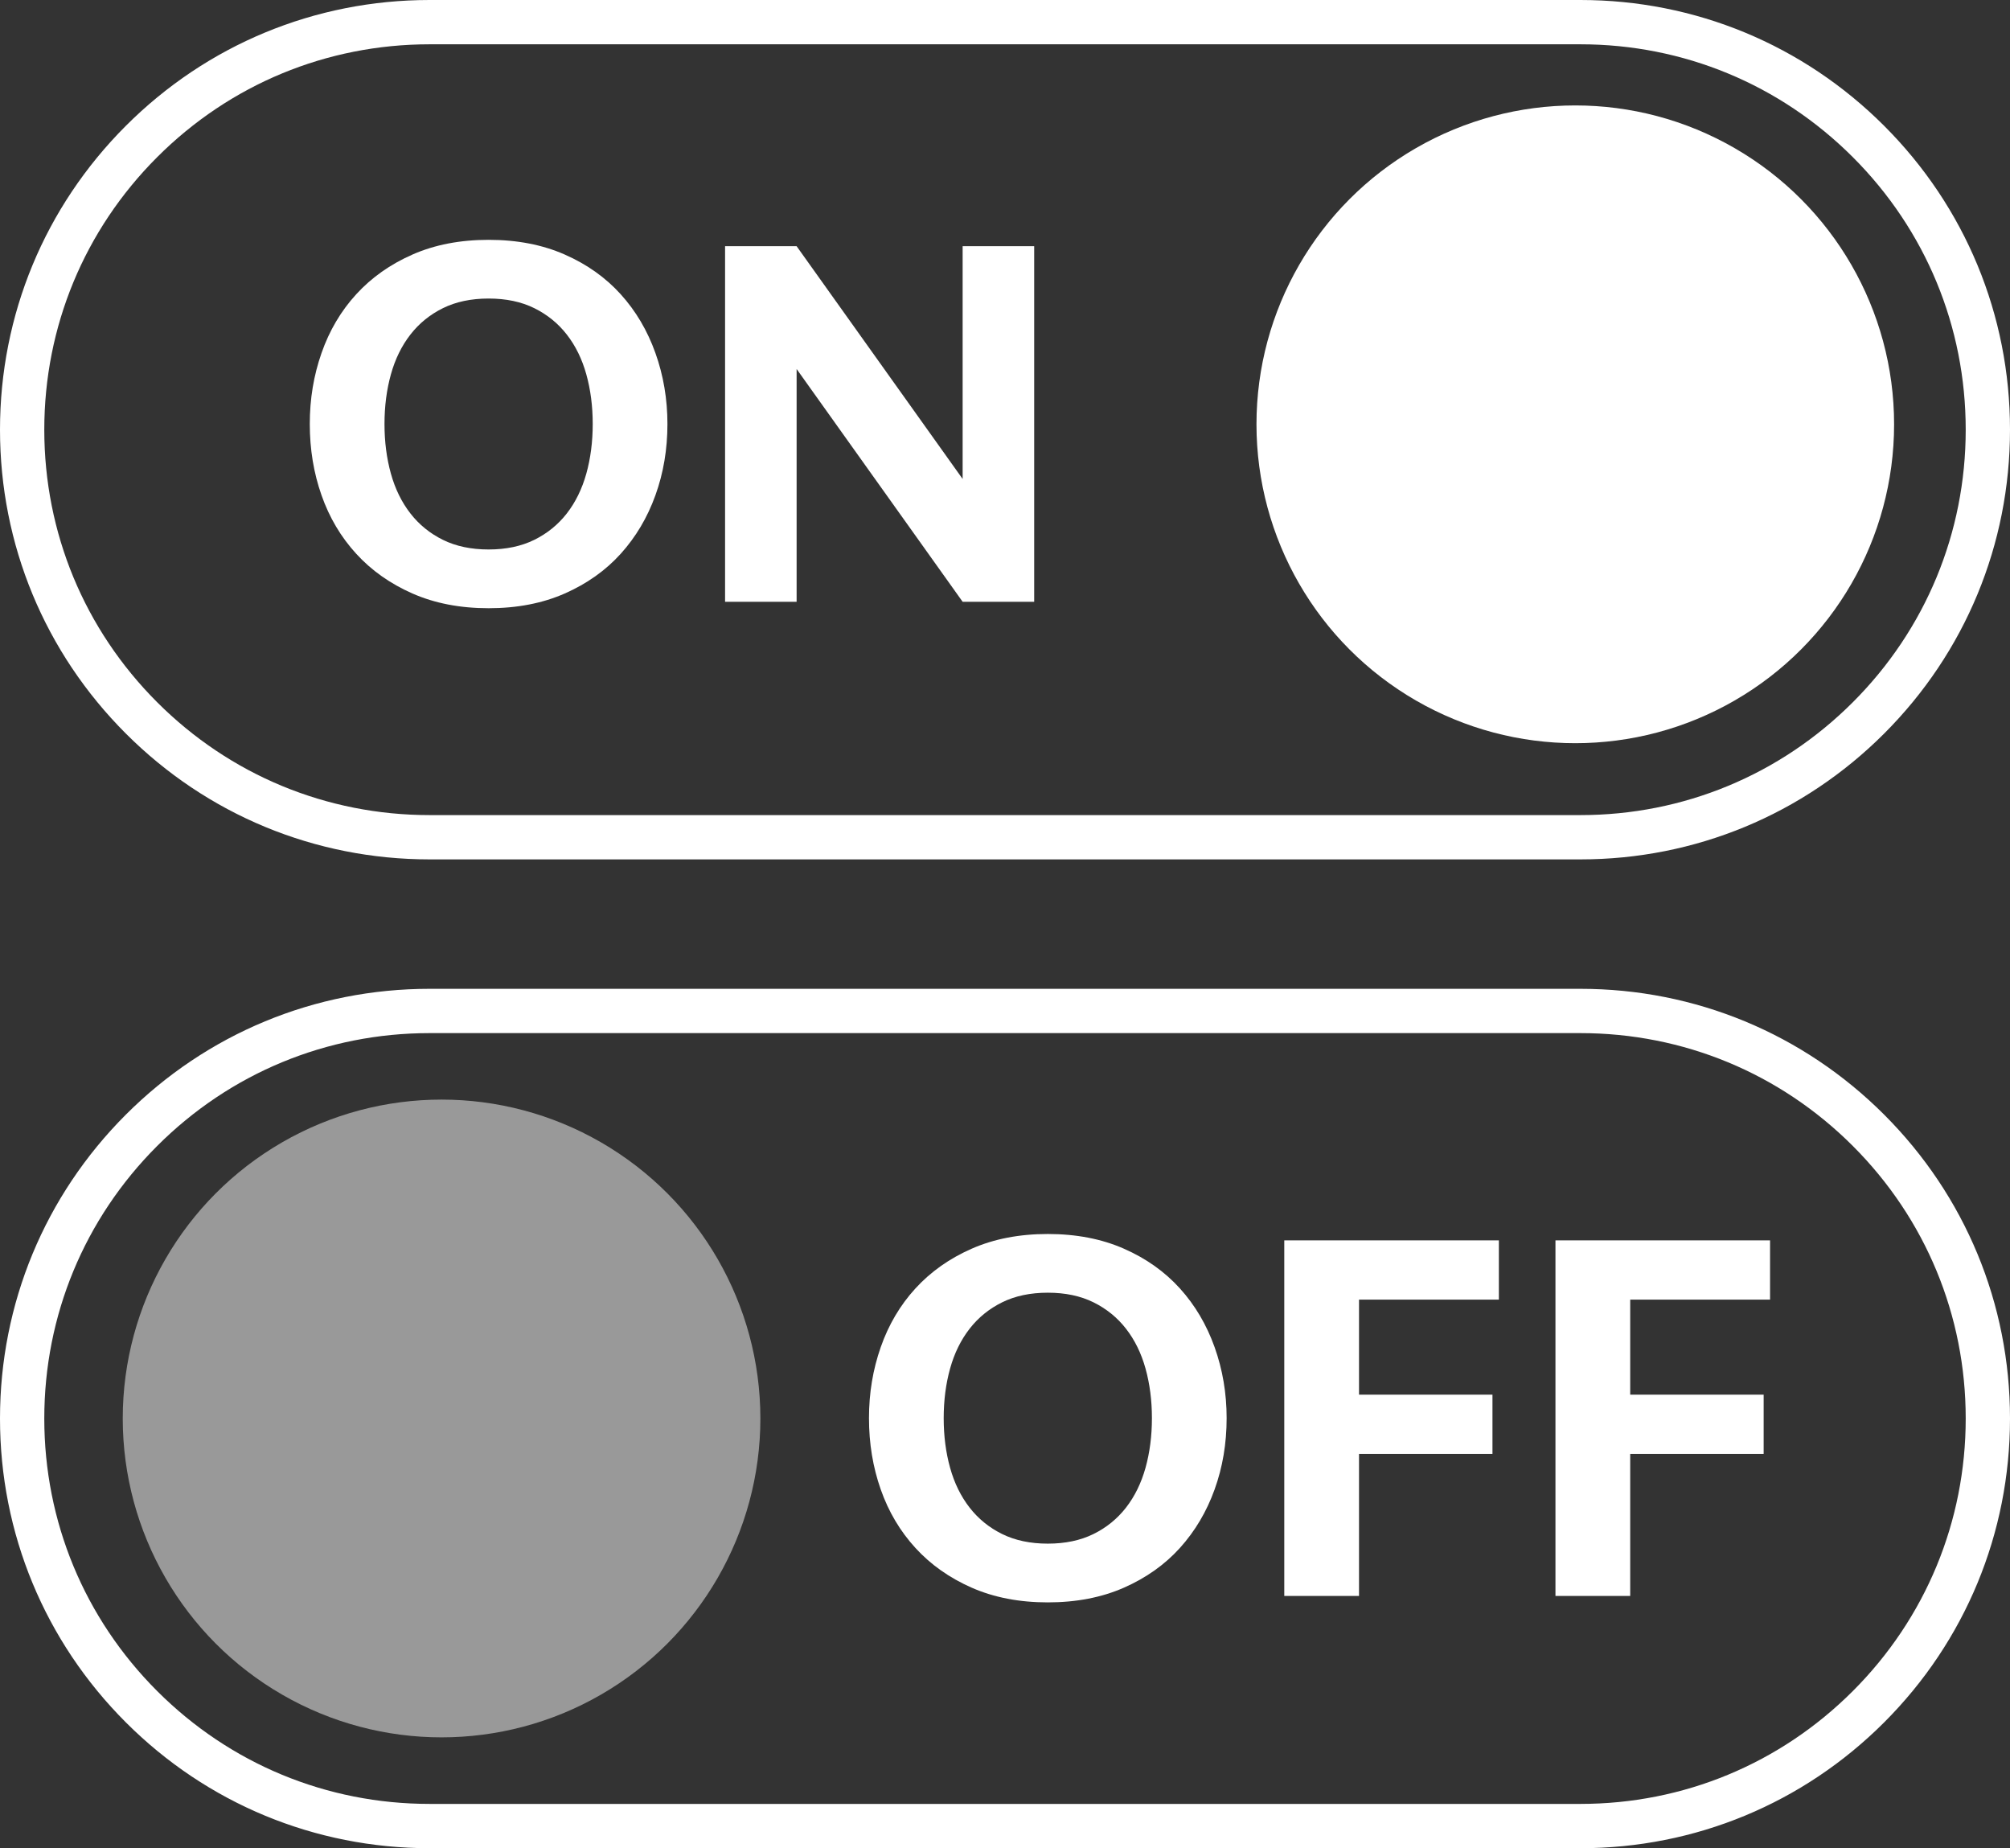
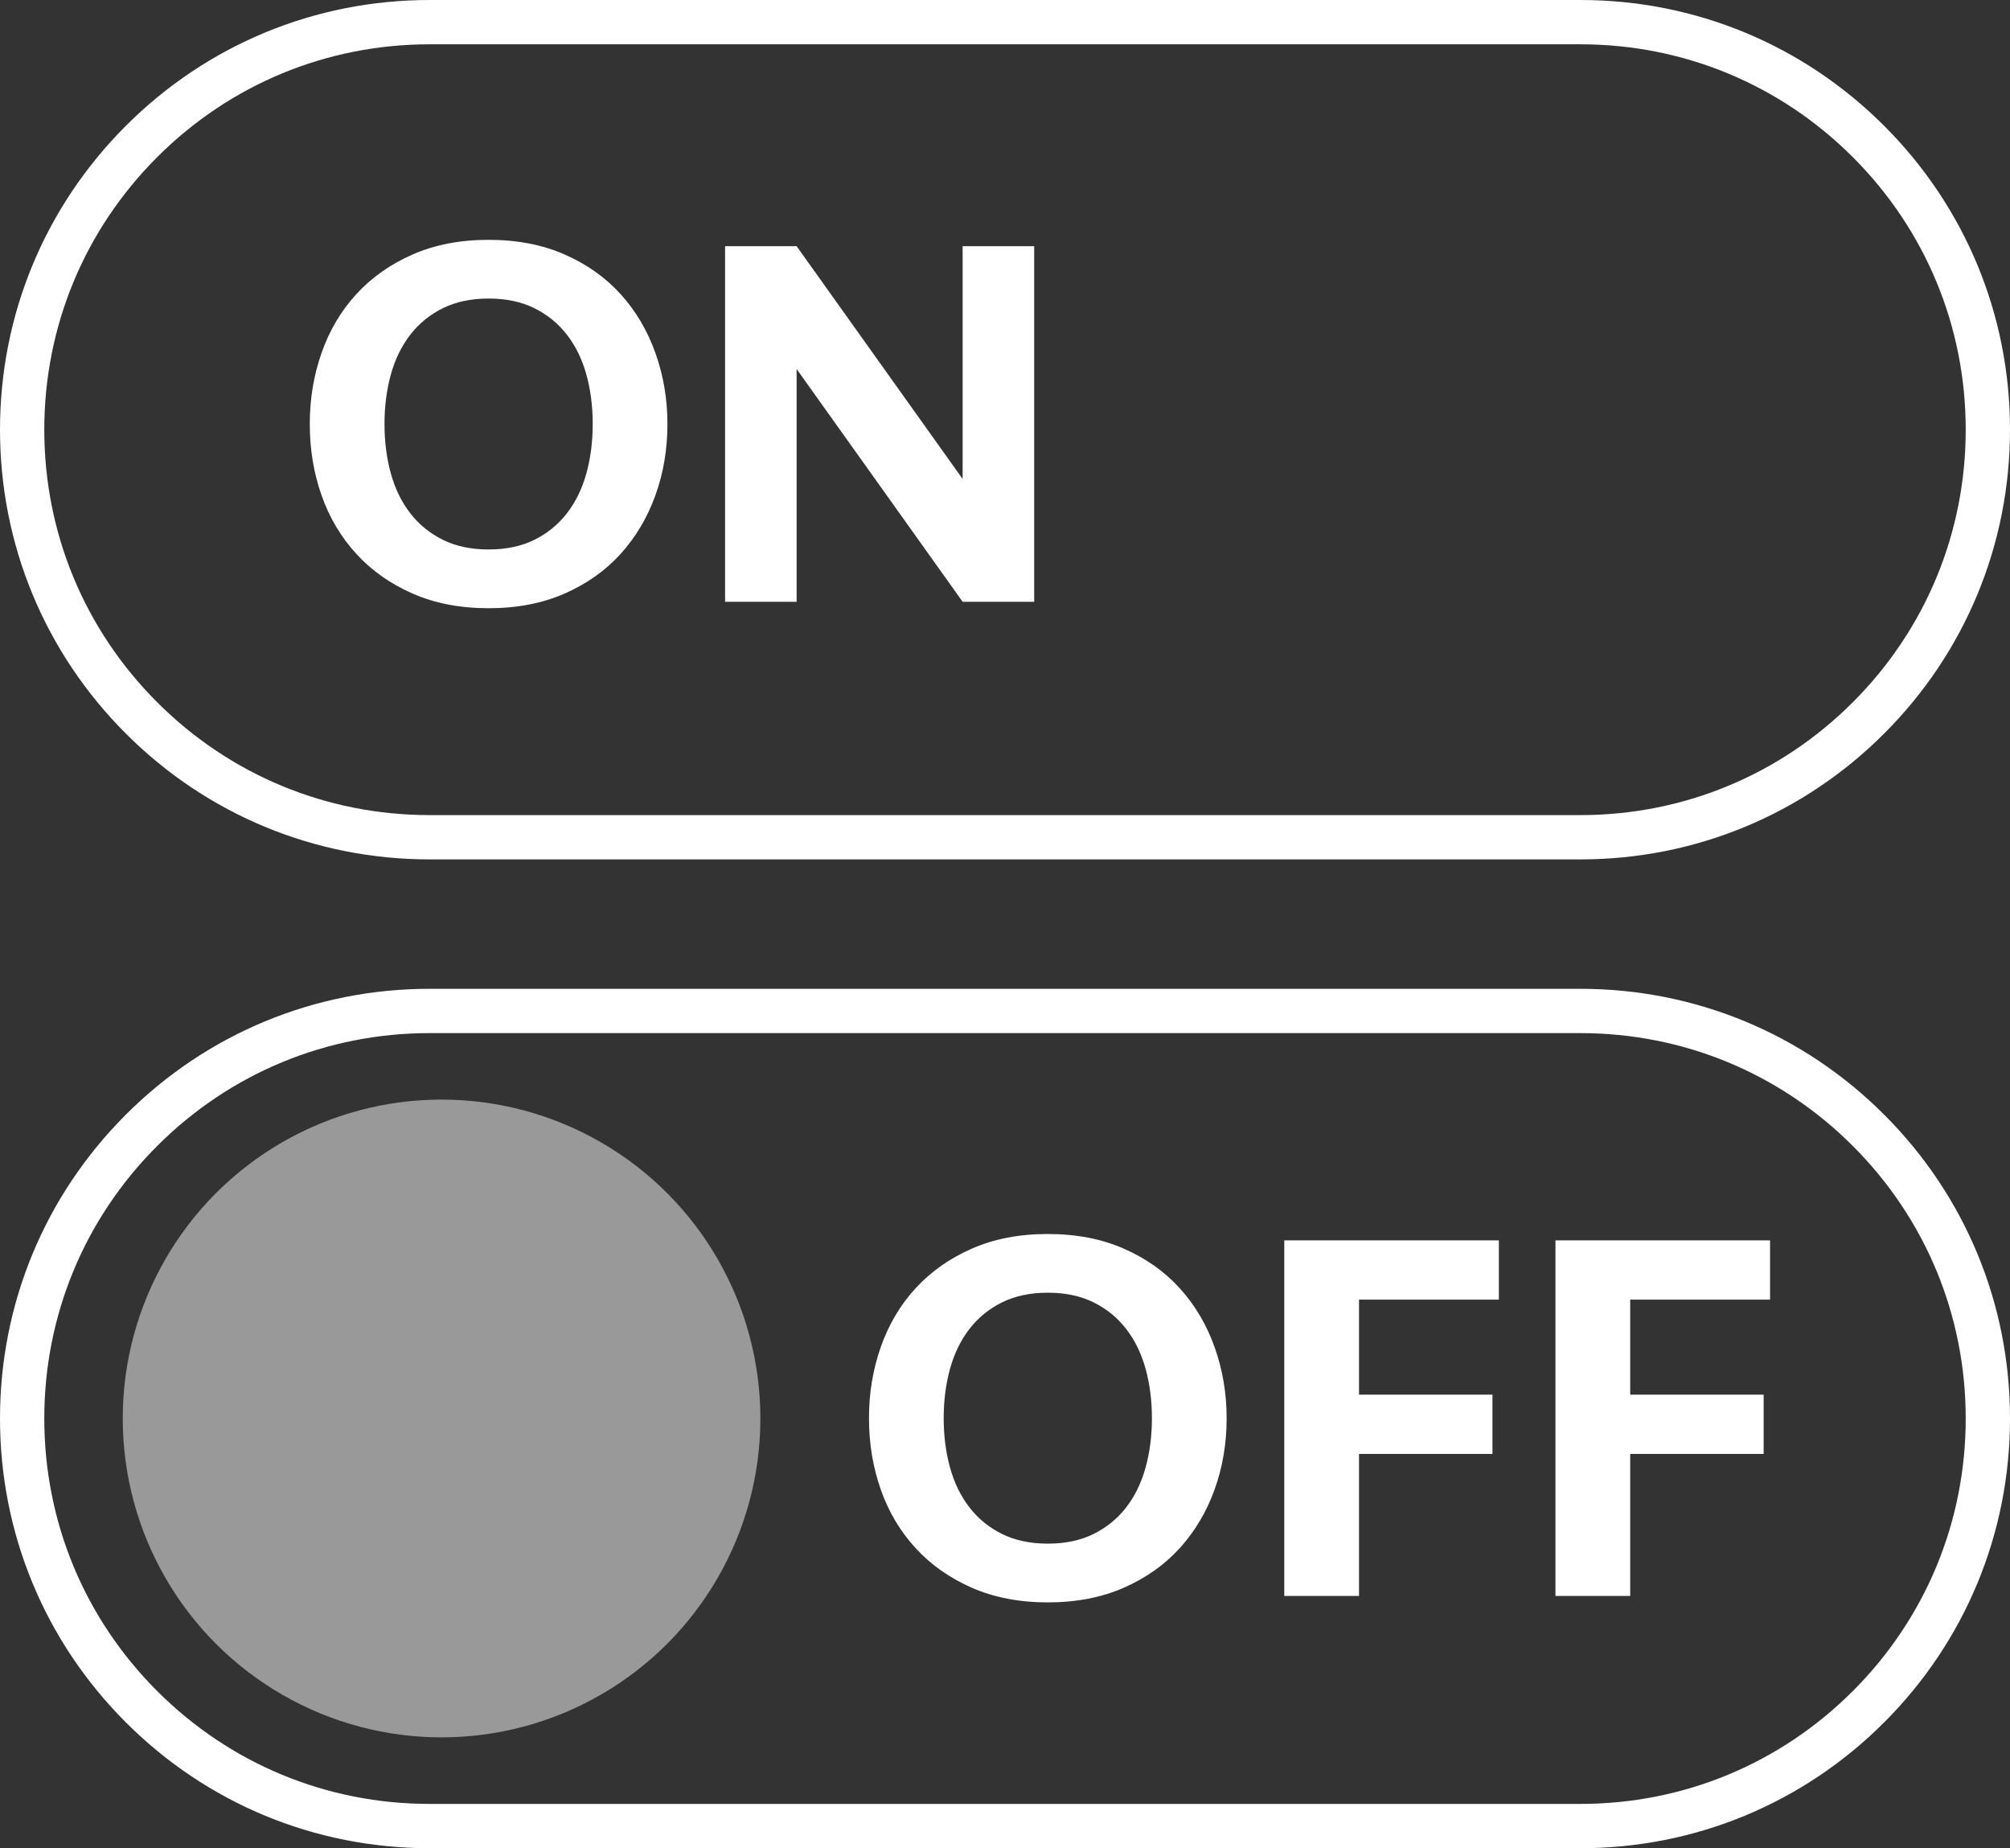
<svg xmlns="http://www.w3.org/2000/svg" viewBox="0 0 589.99 542.38">
  <rect x="0" y="0" width="589.99" height="542.38" fill="#333333" stroke="none" />
  <defs>
    <style>.d{fill:#fff;}.e{fill:none;stroke:#fff;stroke-linecap:round;stroke-linejoin:round;stroke-width:13px;}.f{opacity:.5;}</style>
  </defs>
  <g id="a" />
  <g id="b">
    <g id="c">
      <g>
        <path class="e" d="M463.89,535.88H126.1c-31.95,0-61.98-12.44-84.57-35.03-22.59-22.59-35.03-52.63-35.03-84.57s12.44-61.98,35.03-84.57c22.59-22.59,52.62-35.03,84.57-35.03H463.89c31.95,0,61.98,12.44,84.57,35.03,22.59,22.59,35.03,52.63,35.03,84.57s-12.44,61.98-35.03,84.57c-22.59,22.59-52.63,35.03-84.57,35.03Z" />
        <path class="e" d="M463.89,245.7H126.1c-31.95,0-61.98-12.44-84.57-35.03C18.94,188.08,6.5,158.05,6.5,126.1s12.44-61.98,35.03-84.57C64.12,18.94,94.16,6.5,126.1,6.5H463.89c31.95,0,61.98,12.44,84.57,35.03,22.59,22.59,35.03,52.63,35.03,84.57s-12.44,61.98-35.03,84.57c-22.59,22.59-52.63,35.03-84.57,35.03Z" />
        <g class="f">
          <circle class="d" cx="129.61" cy="416.27" r="93.58" />
        </g>
-         <circle class="d" cx="462.39" cy="124.52" r="93.58" />
        <g>
          <path class="d" d="M360.05,416.18c0,7.42-1.17,14.39-3.53,20.92-2.35,6.53-5.75,12.25-10.18,17.16-4.44,4.91-9.93,8.8-16.45,11.67-6.53,2.87-13.97,4.31-22.33,4.31s-15.8-1.44-22.33-4.31c-6.53-2.87-12.04-6.76-16.53-11.67-4.49-4.91-7.89-10.63-10.18-17.16-2.3-6.53-3.45-13.5-3.45-20.92s1.15-14.26,3.45-20.84c2.3-6.58,5.69-12.32,10.18-17.23,4.49-4.91,10-8.8,16.53-11.67,6.53-2.87,13.97-4.31,22.33-4.31s15.8,1.44,22.33,4.31c6.53,2.87,12.01,6.76,16.45,11.67,4.44,4.91,7.83,10.65,10.18,17.23,2.35,6.58,3.53,13.53,3.53,20.84Zm-52.49,36.82c5.12,0,9.58-.94,13.4-2.82,3.81-1.88,7-4.47,9.56-7.76,2.56-3.29,4.46-7.18,5.72-11.67,1.25-4.49,1.88-9.35,1.88-14.57s-.63-10.08-1.88-14.57c-1.25-4.49-3.16-8.38-5.72-11.67-2.56-3.29-5.75-5.88-9.56-7.76-3.81-1.88-8.28-2.82-13.4-2.82s-9.58,.94-13.4,2.82c-3.81,1.88-7,4.47-9.56,7.76-2.56,3.29-4.47,7.18-5.72,11.67-1.25,4.49-1.88,9.35-1.88,14.57s.63,10.08,1.88,14.57c1.25,4.49,3.16,8.38,5.72,11.67,2.56,3.29,5.74,5.88,9.56,7.76,3.81,1.88,8.28,2.82,13.4,2.82Z" />
          <path class="d" d="M376.97,468.35v-104.35h62.99v17.39h-41.05v27.89h39.17v17.39h-39.17v41.68h-21.94Z" />
          <path class="d" d="M456.57,468.35v-104.35h62.99v17.39h-41.05v27.89h39.17v17.39h-39.17v41.68h-21.94Z" />
        </g>
        <g>
          <path class="d" d="M195.91,124.43c0,7.42-1.17,14.39-3.53,20.92-2.35,6.53-5.75,12.25-10.18,17.16-4.44,4.91-9.93,8.8-16.45,11.67-6.53,2.87-13.97,4.31-22.33,4.31s-15.8-1.44-22.33-4.31c-6.53-2.87-12.04-6.76-16.53-11.67-4.49-4.91-7.89-10.63-10.18-17.16-2.3-6.53-3.45-13.5-3.45-20.92s1.15-14.26,3.45-20.84c2.3-6.58,5.69-12.32,10.18-17.23,4.49-4.91,10-8.8,16.53-11.67,6.53-2.87,13.97-4.31,22.33-4.31s15.8,1.44,22.33,4.31c6.53,2.87,12.01,6.76,16.45,11.67,4.44,4.91,7.83,10.65,10.18,17.23,2.35,6.58,3.53,13.53,3.53,20.84Zm-52.49,36.82c5.12,0,9.58-.94,13.4-2.82,3.81-1.88,7-4.47,9.56-7.76,2.56-3.29,4.46-7.18,5.72-11.67,1.25-4.49,1.88-9.35,1.88-14.57s-.63-10.08-1.88-14.57c-1.25-4.49-3.16-8.38-5.72-11.67-2.56-3.29-5.75-5.88-9.56-7.76-3.81-1.88-8.28-2.82-13.4-2.82s-9.58,.94-13.4,2.82c-3.81,1.88-7,4.47-9.56,7.76-2.56,3.29-4.47,7.18-5.72,11.67-1.25,4.49-1.88,9.35-1.88,14.57s.63,10.08,1.88,14.57c1.25,4.49,3.16,8.38,5.72,11.67,2.56,3.29,5.74,5.88,9.56,7.76,3.81,1.88,8.28,2.82,13.4,2.82Z" />
          <path class="d" d="M282.56,176.6l-48.73-68.31v68.31h-21V72.25h21l48.73,68.31V72.25h21v104.35h-21Z" />
        </g>
      </g>
    </g>
  </g>
</svg>